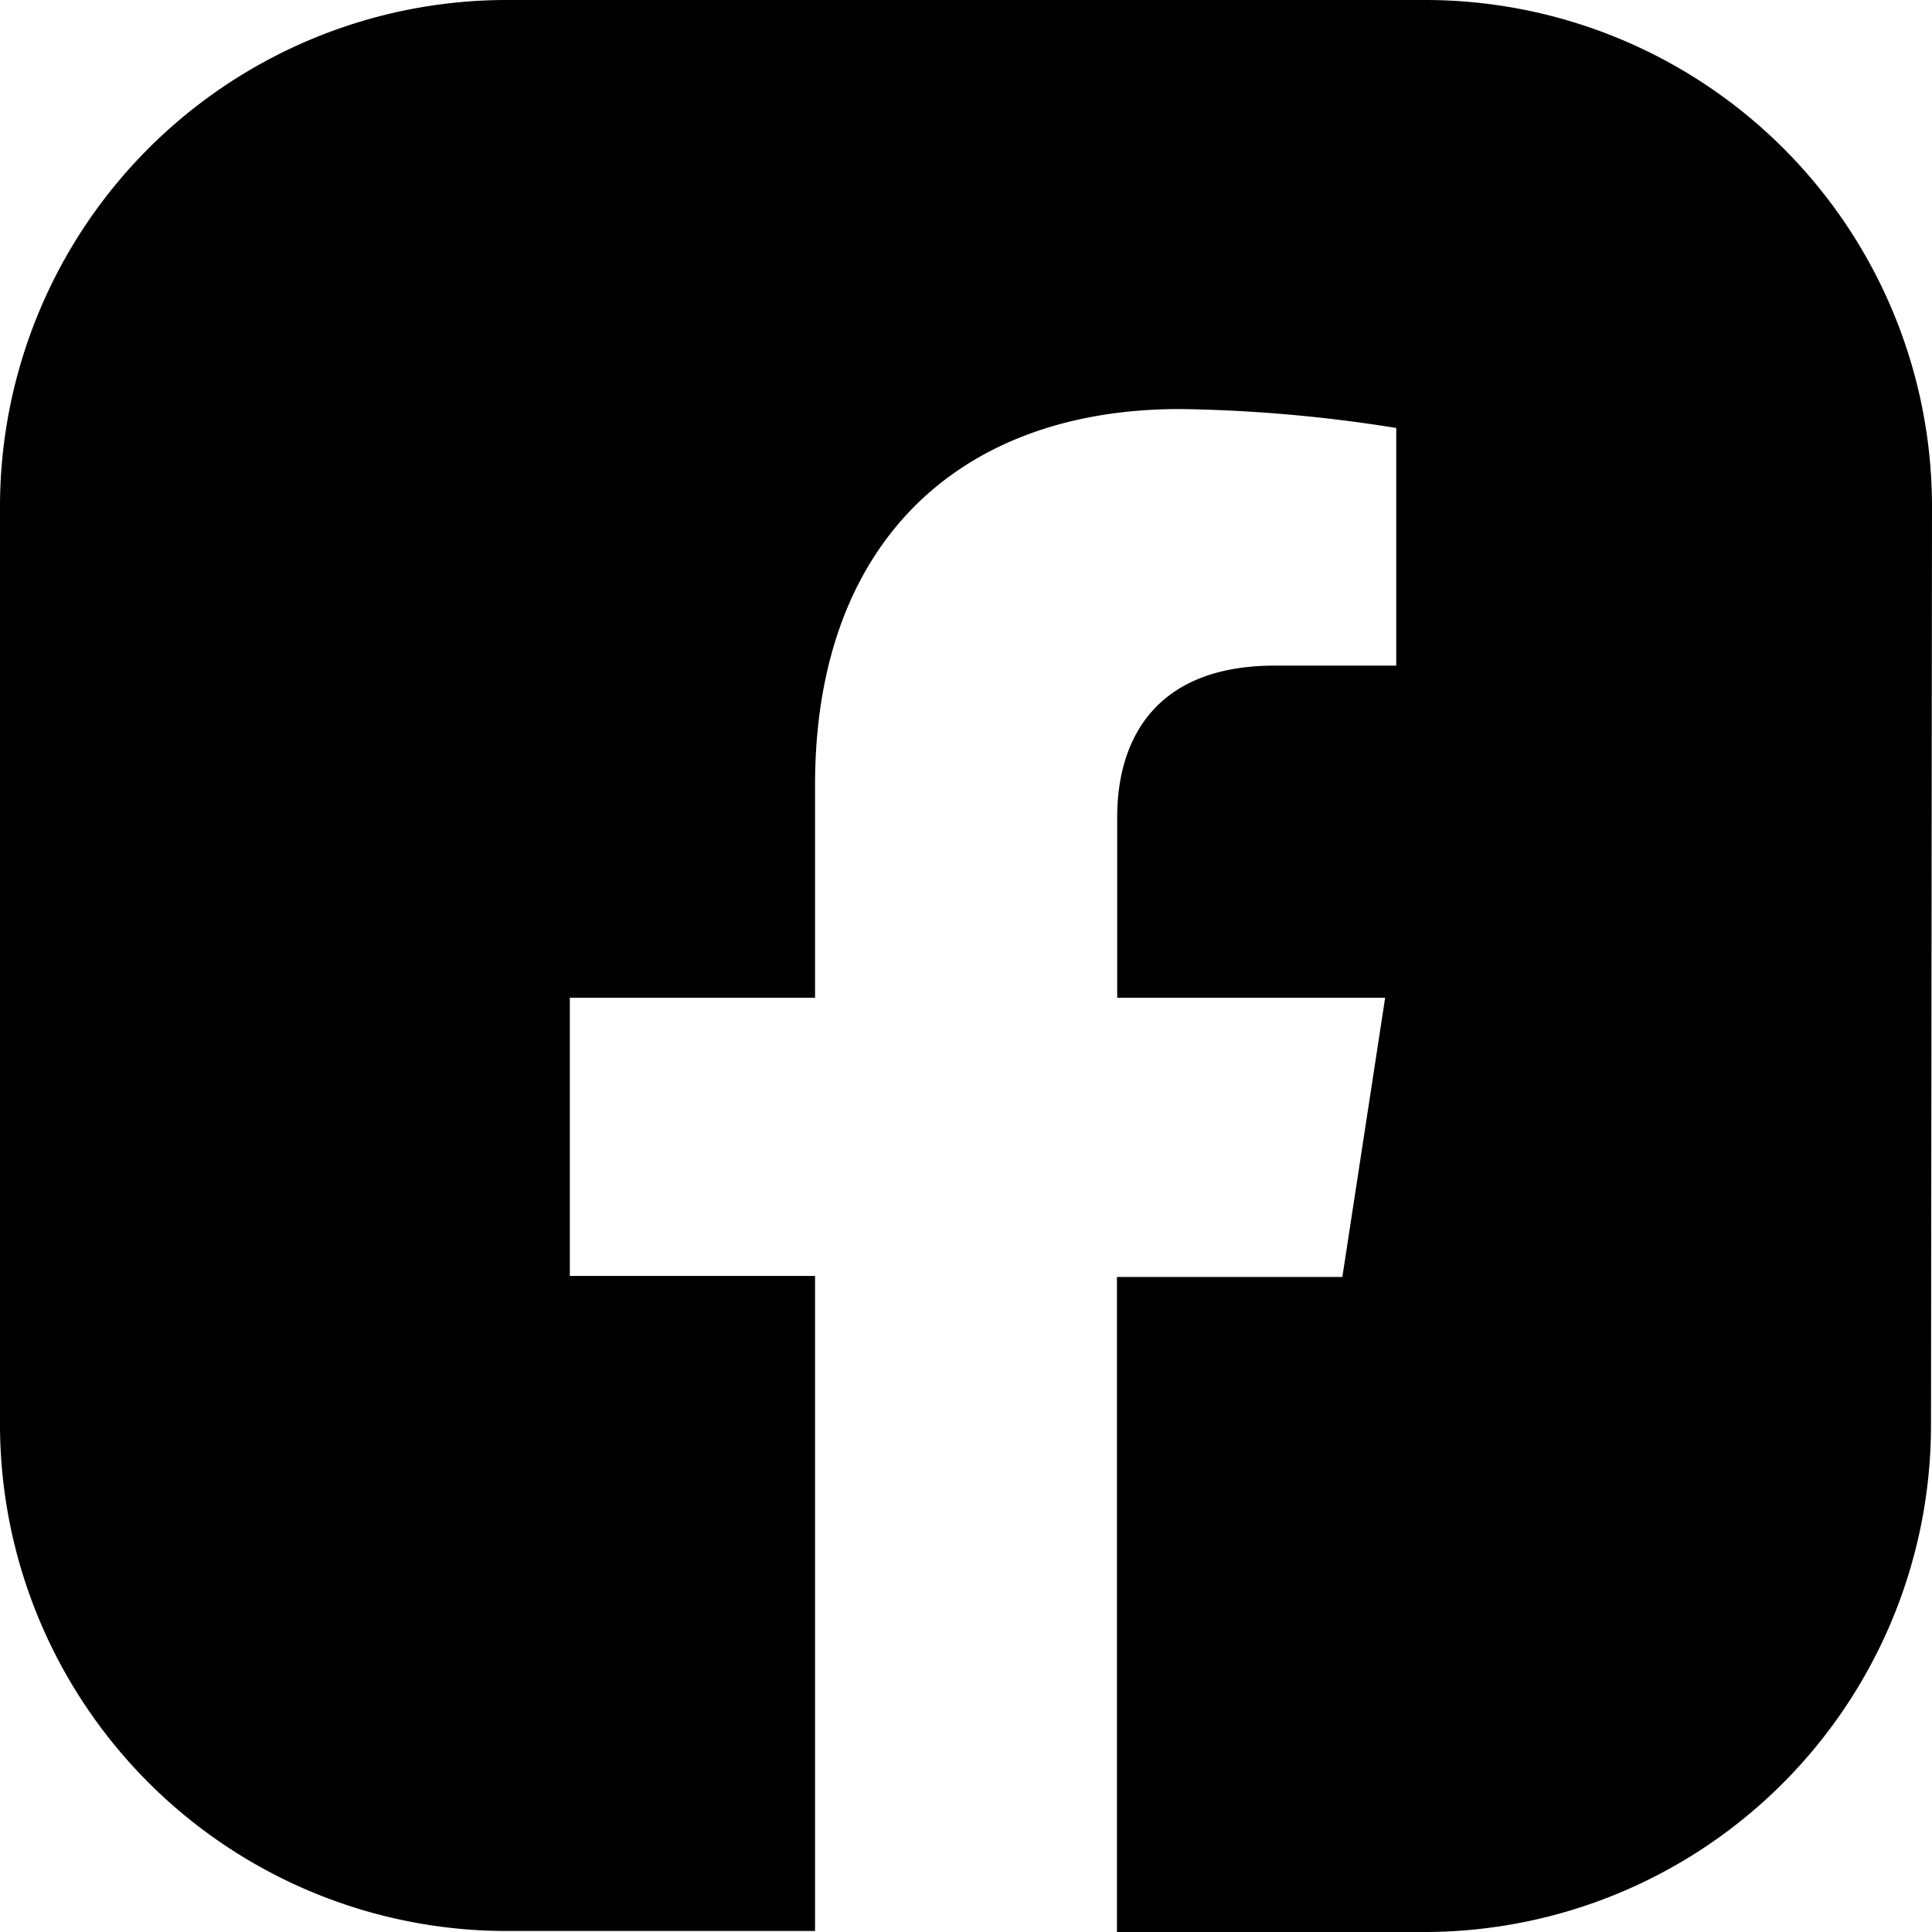
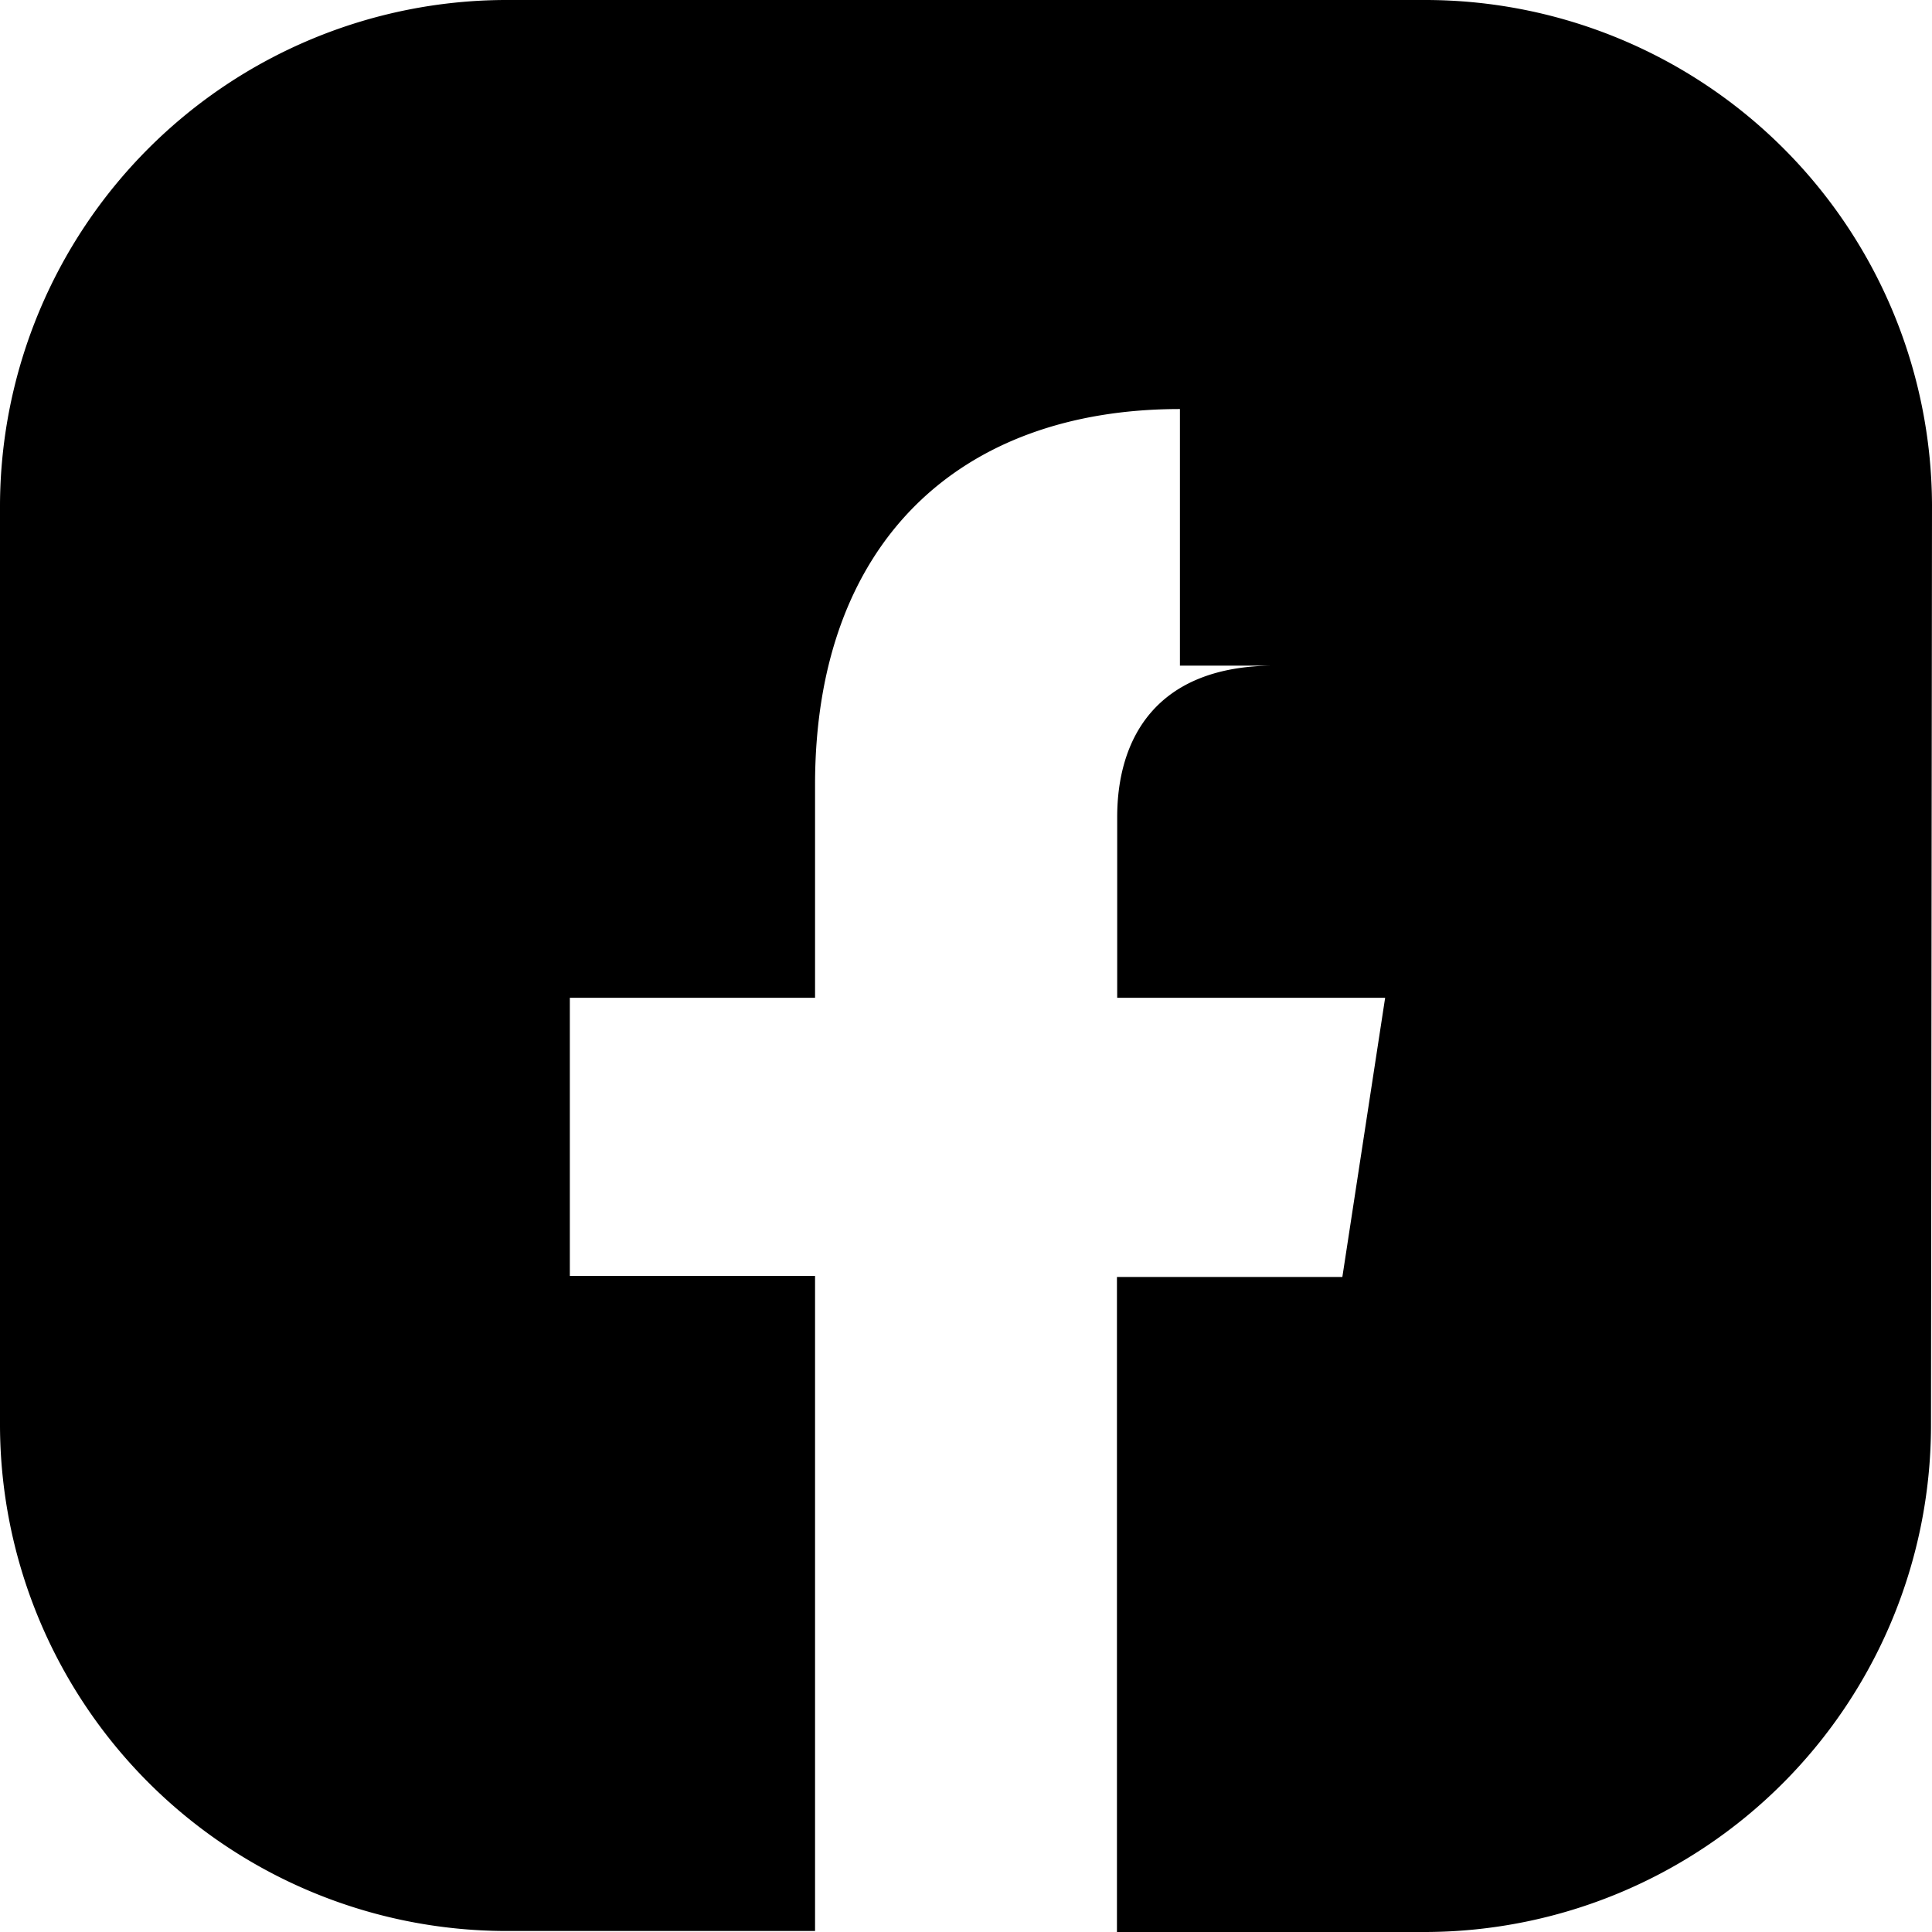
<svg xmlns="http://www.w3.org/2000/svg" id="Ebene_1" data-name="Ebene 1" viewBox="0 0 153.08 153.08">
-   <path d="M153.08,40A40.16,40.16,0,0,0,113,0H40A40.16,40.16,0,0,0,0,40v73a40.16,40.16,0,0,0,40,40H64.58v-51.9H45.15V79.06H64.58V62.19C64.58,43,76,32.41,93.49,32.41a117.36,117.36,0,0,1,17.14,1.5V52.74H101c-9.51,0-12.48,5.91-12.48,12V79.06h21.23l-3.39,22.12H88.5v51.9H113a40.16,40.16,0,0,0,40-40Z" />
+   <path d="M153.08,40A40.16,40.16,0,0,0,113,0H40A40.16,40.16,0,0,0,0,40v73a40.16,40.16,0,0,0,40,40H64.58v-51.9H45.15V79.06H64.58V62.19C64.58,43,76,32.41,93.49,32.41V52.74H101c-9.51,0-12.48,5.91-12.48,12V79.06h21.23l-3.39,22.12H88.5v51.9H113a40.16,40.16,0,0,0,40-40Z" />
</svg>